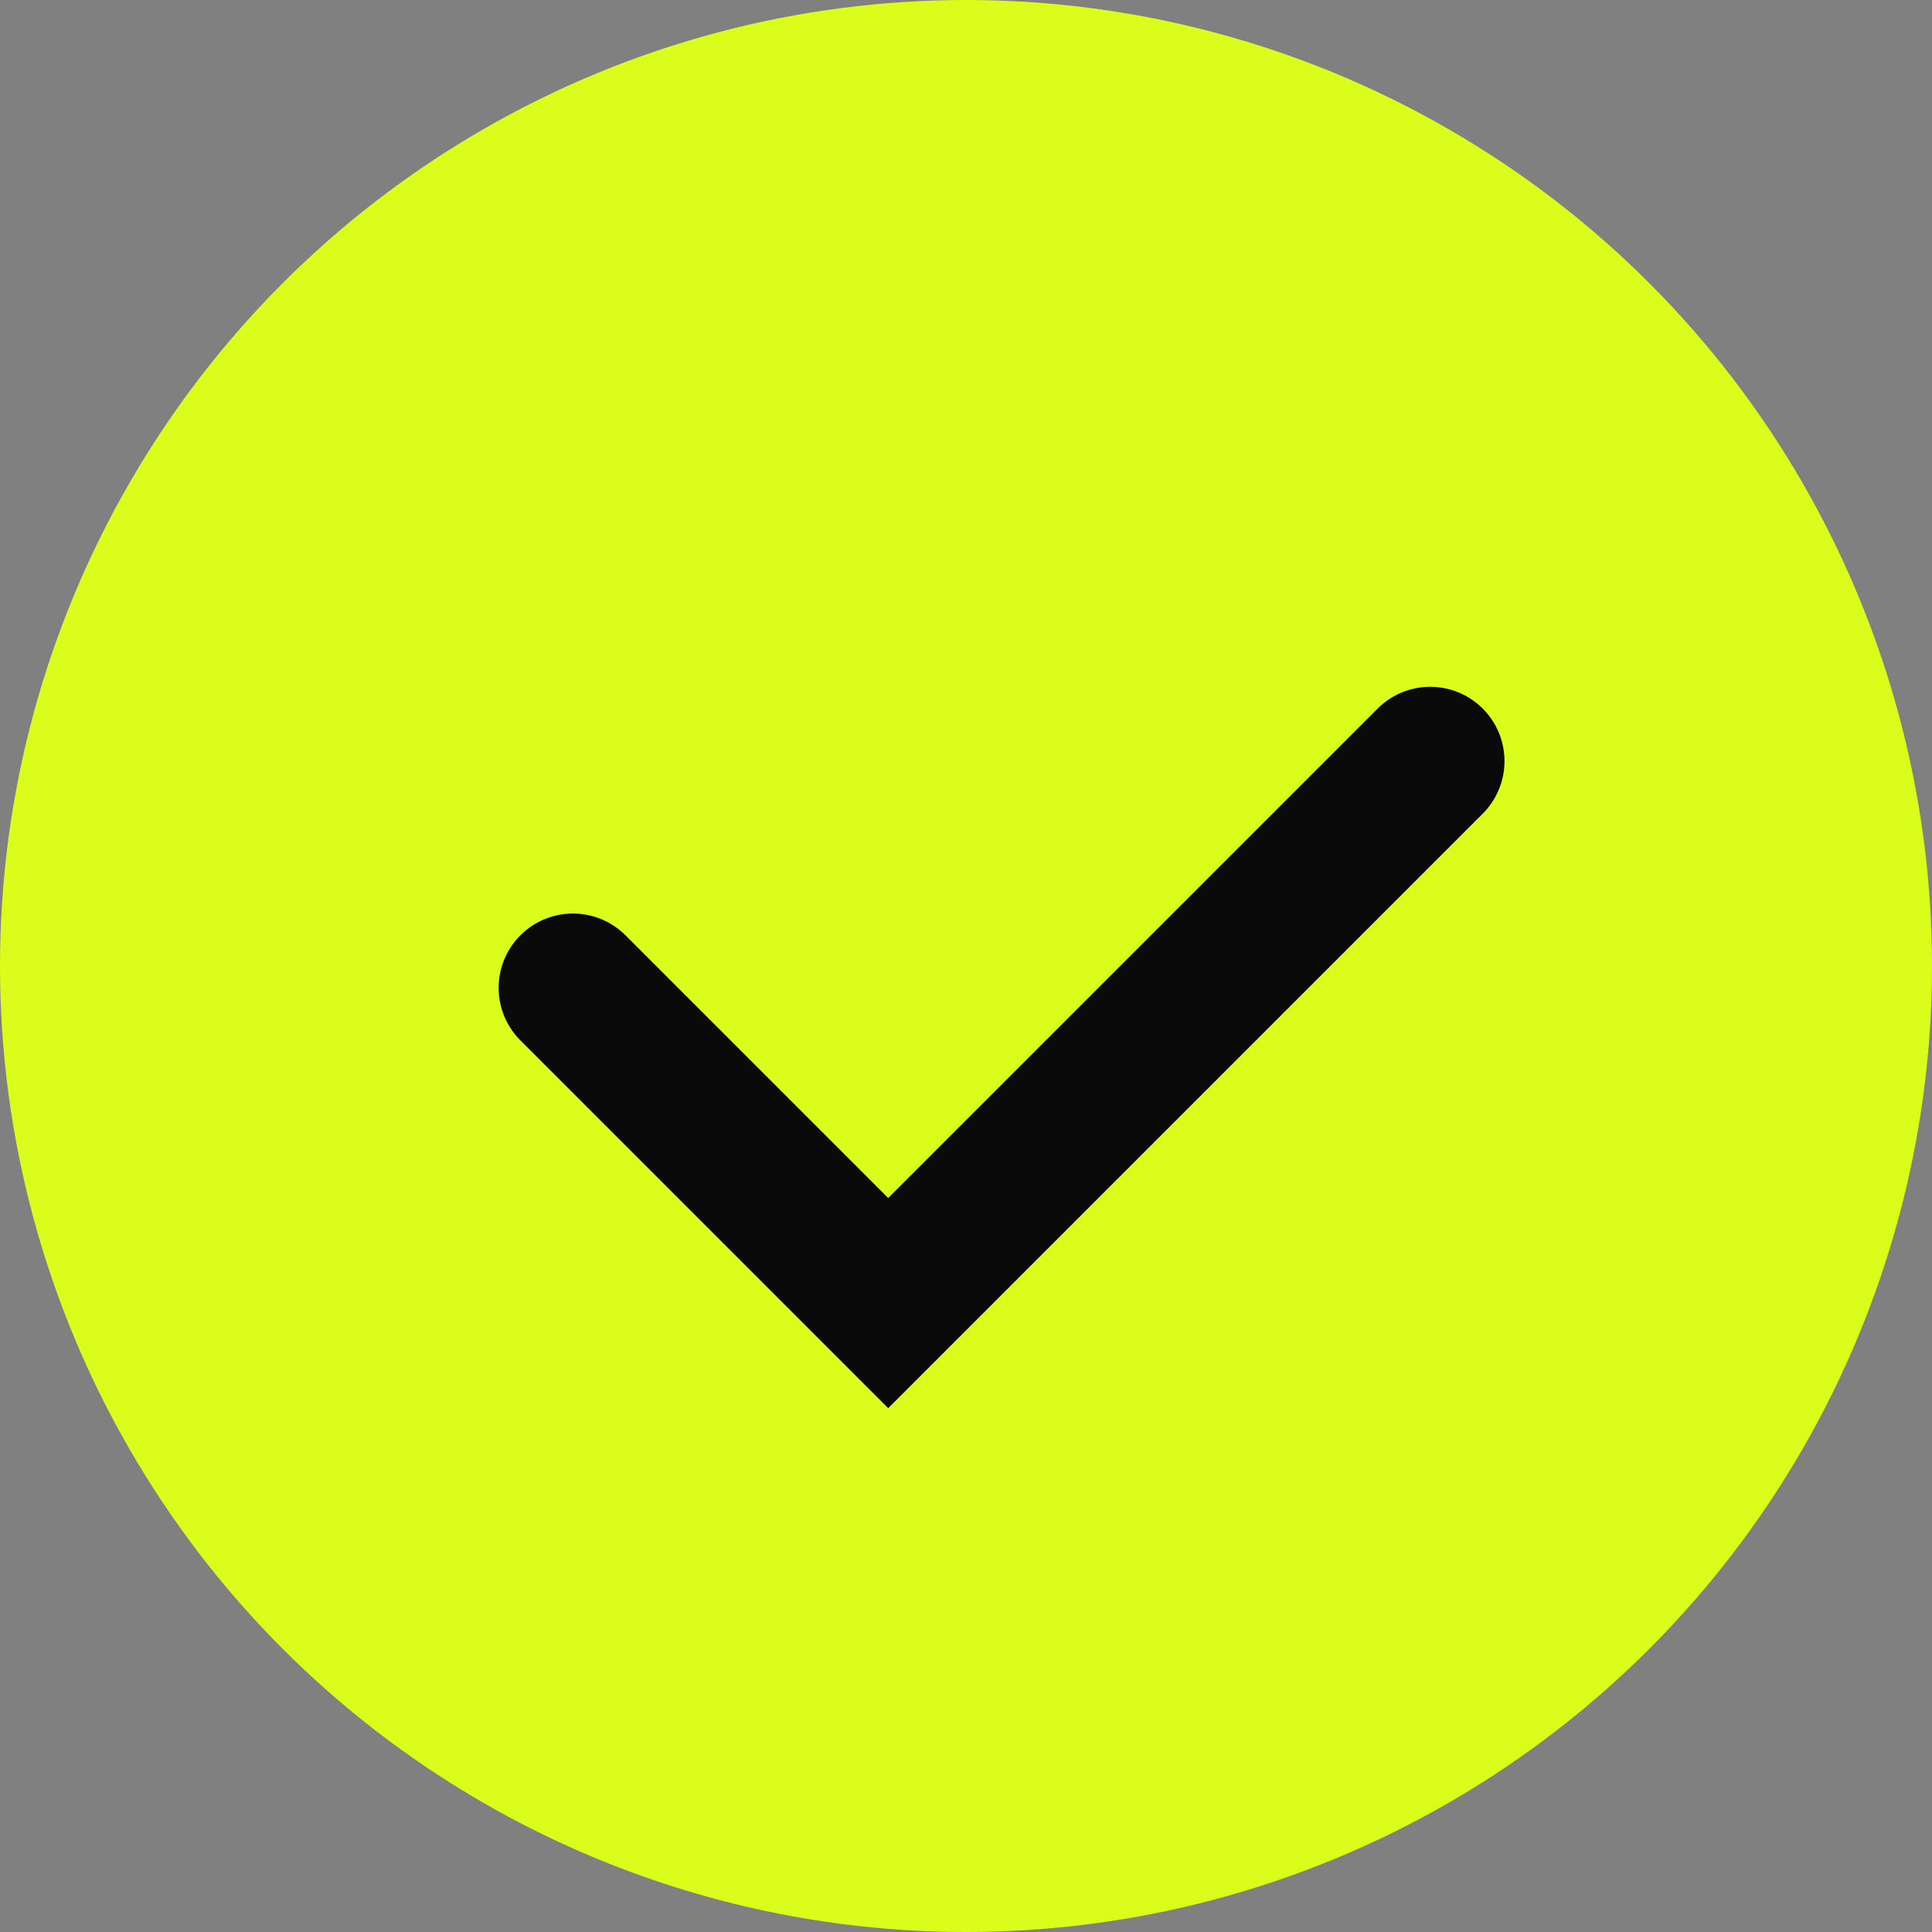
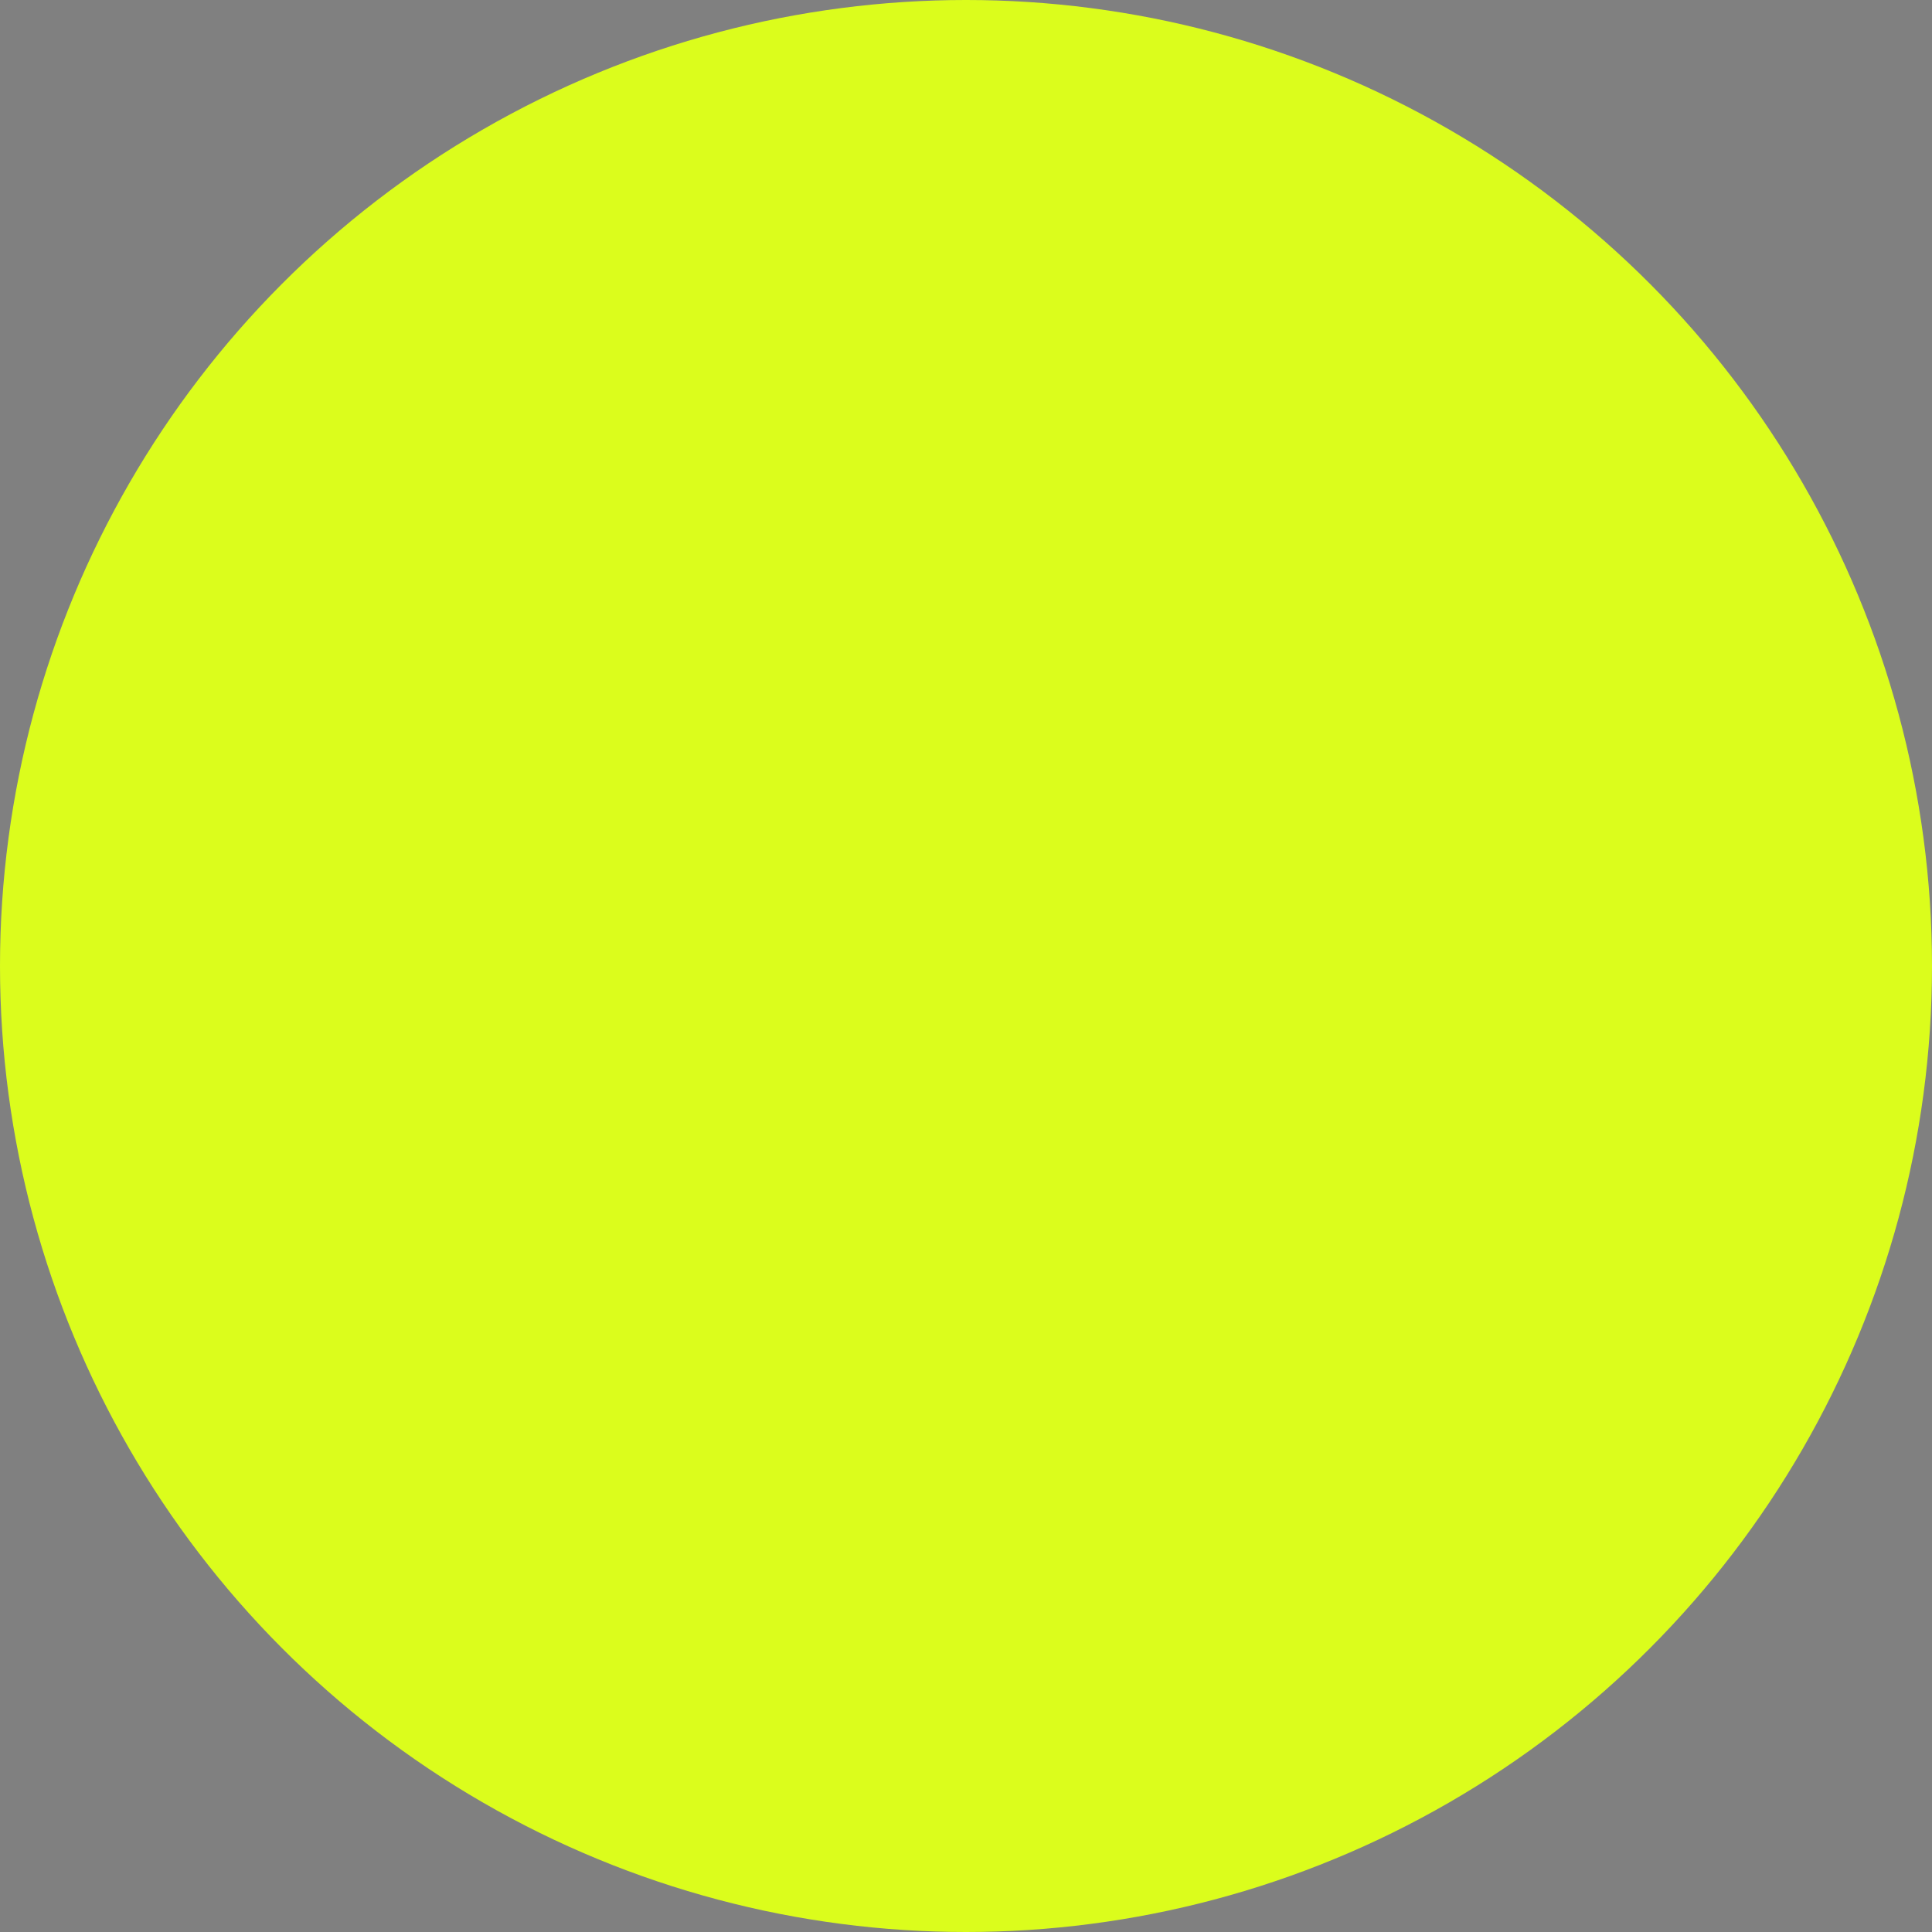
<svg xmlns="http://www.w3.org/2000/svg" width="26px" height="26px" viewBox="0 0 26 26">
  <rect x="0" y="0" width="26" height="26" fill="#808080" stroke="none" />
  <title>ico/04</title>
  <g id="Pages" stroke="none" stroke-width="1" fill="none" fill-rule="evenodd">
    <g id="01-1-Main-Page" transform="translate(-233, -3846)">
      <g id="Group-96" transform="translate(163, 3672)">
        <g id="Group-61" transform="translate(70, 80)">
          <g id="Group-4" transform="translate(0, 88)">
            <g id="ico/04" transform="translate(0, 6)">
              <circle id="Oval" fill="#DBFD1C" fill-rule="nonzero" cx="13" cy="13" r="13" />
-               <polyline id="Path" stroke="#0A0A0A" stroke-width="2" stroke-linecap="round" transform="translate(13.479, 11.768) rotate(-45) translate(-13.479, -11.768) " points="8.321 8.768 8.321 14.768 18.636 14.768" />
            </g>
          </g>
        </g>
      </g>
    </g>
  </g>
</svg>